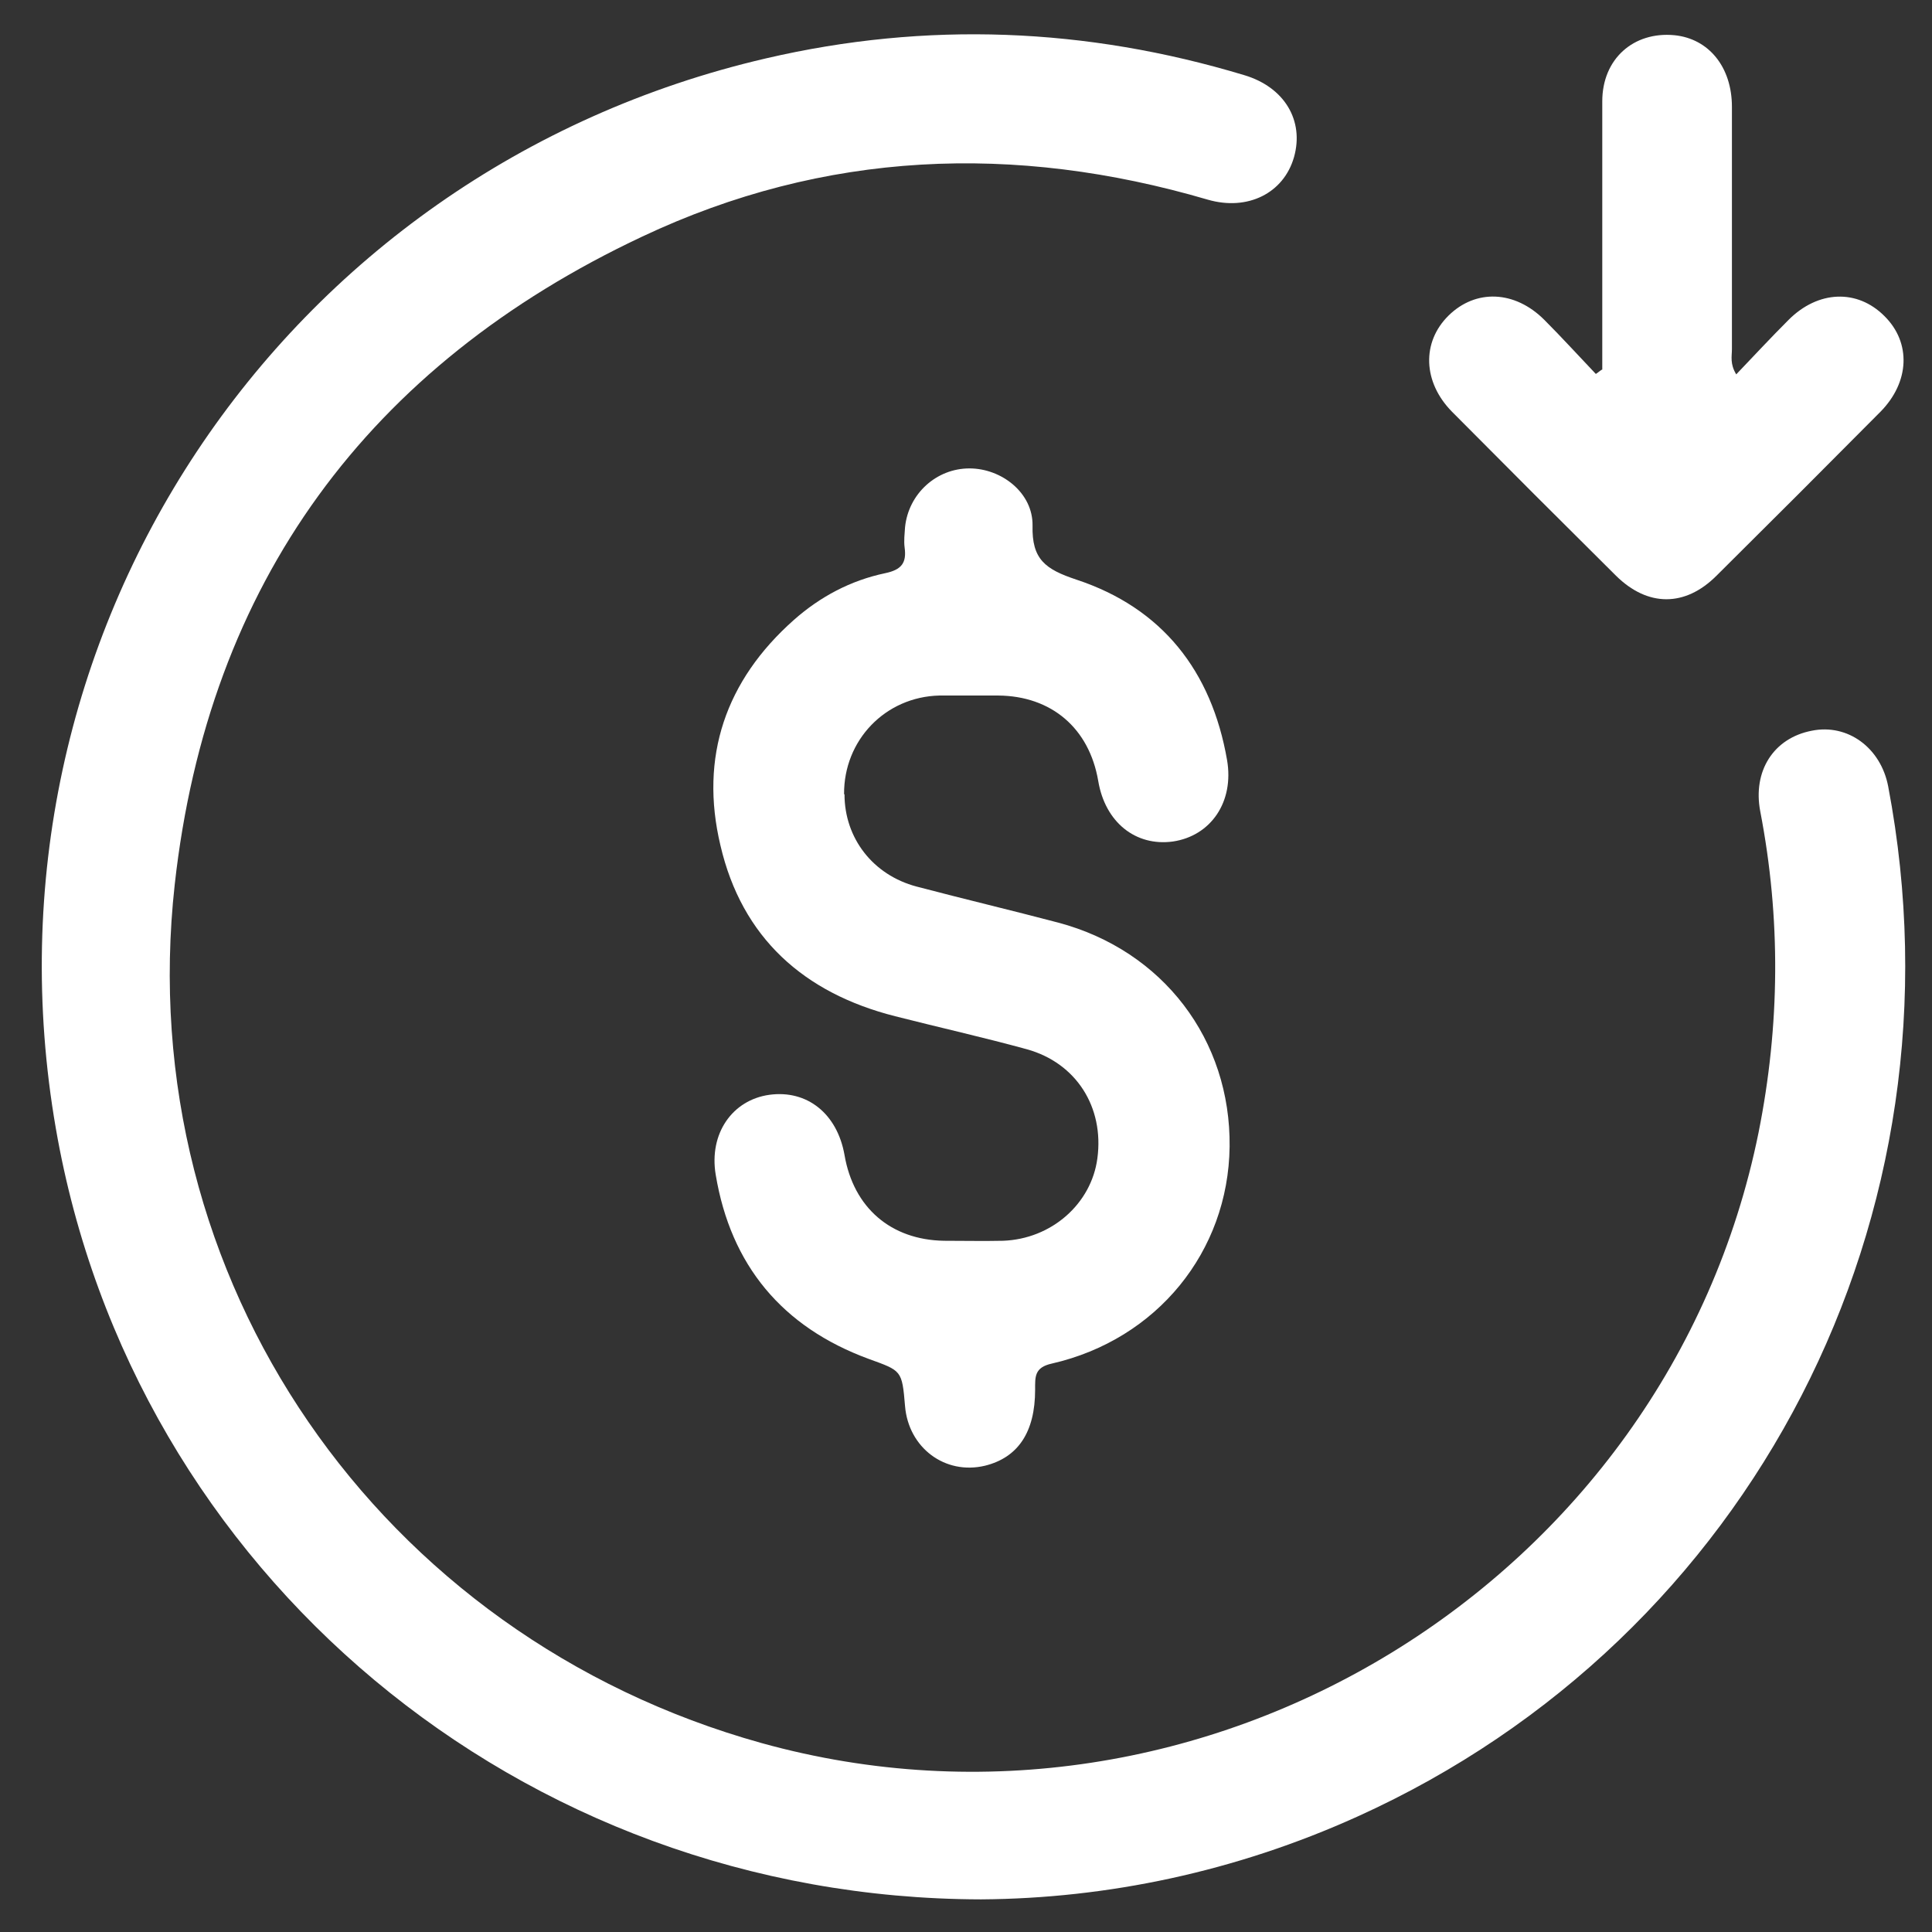
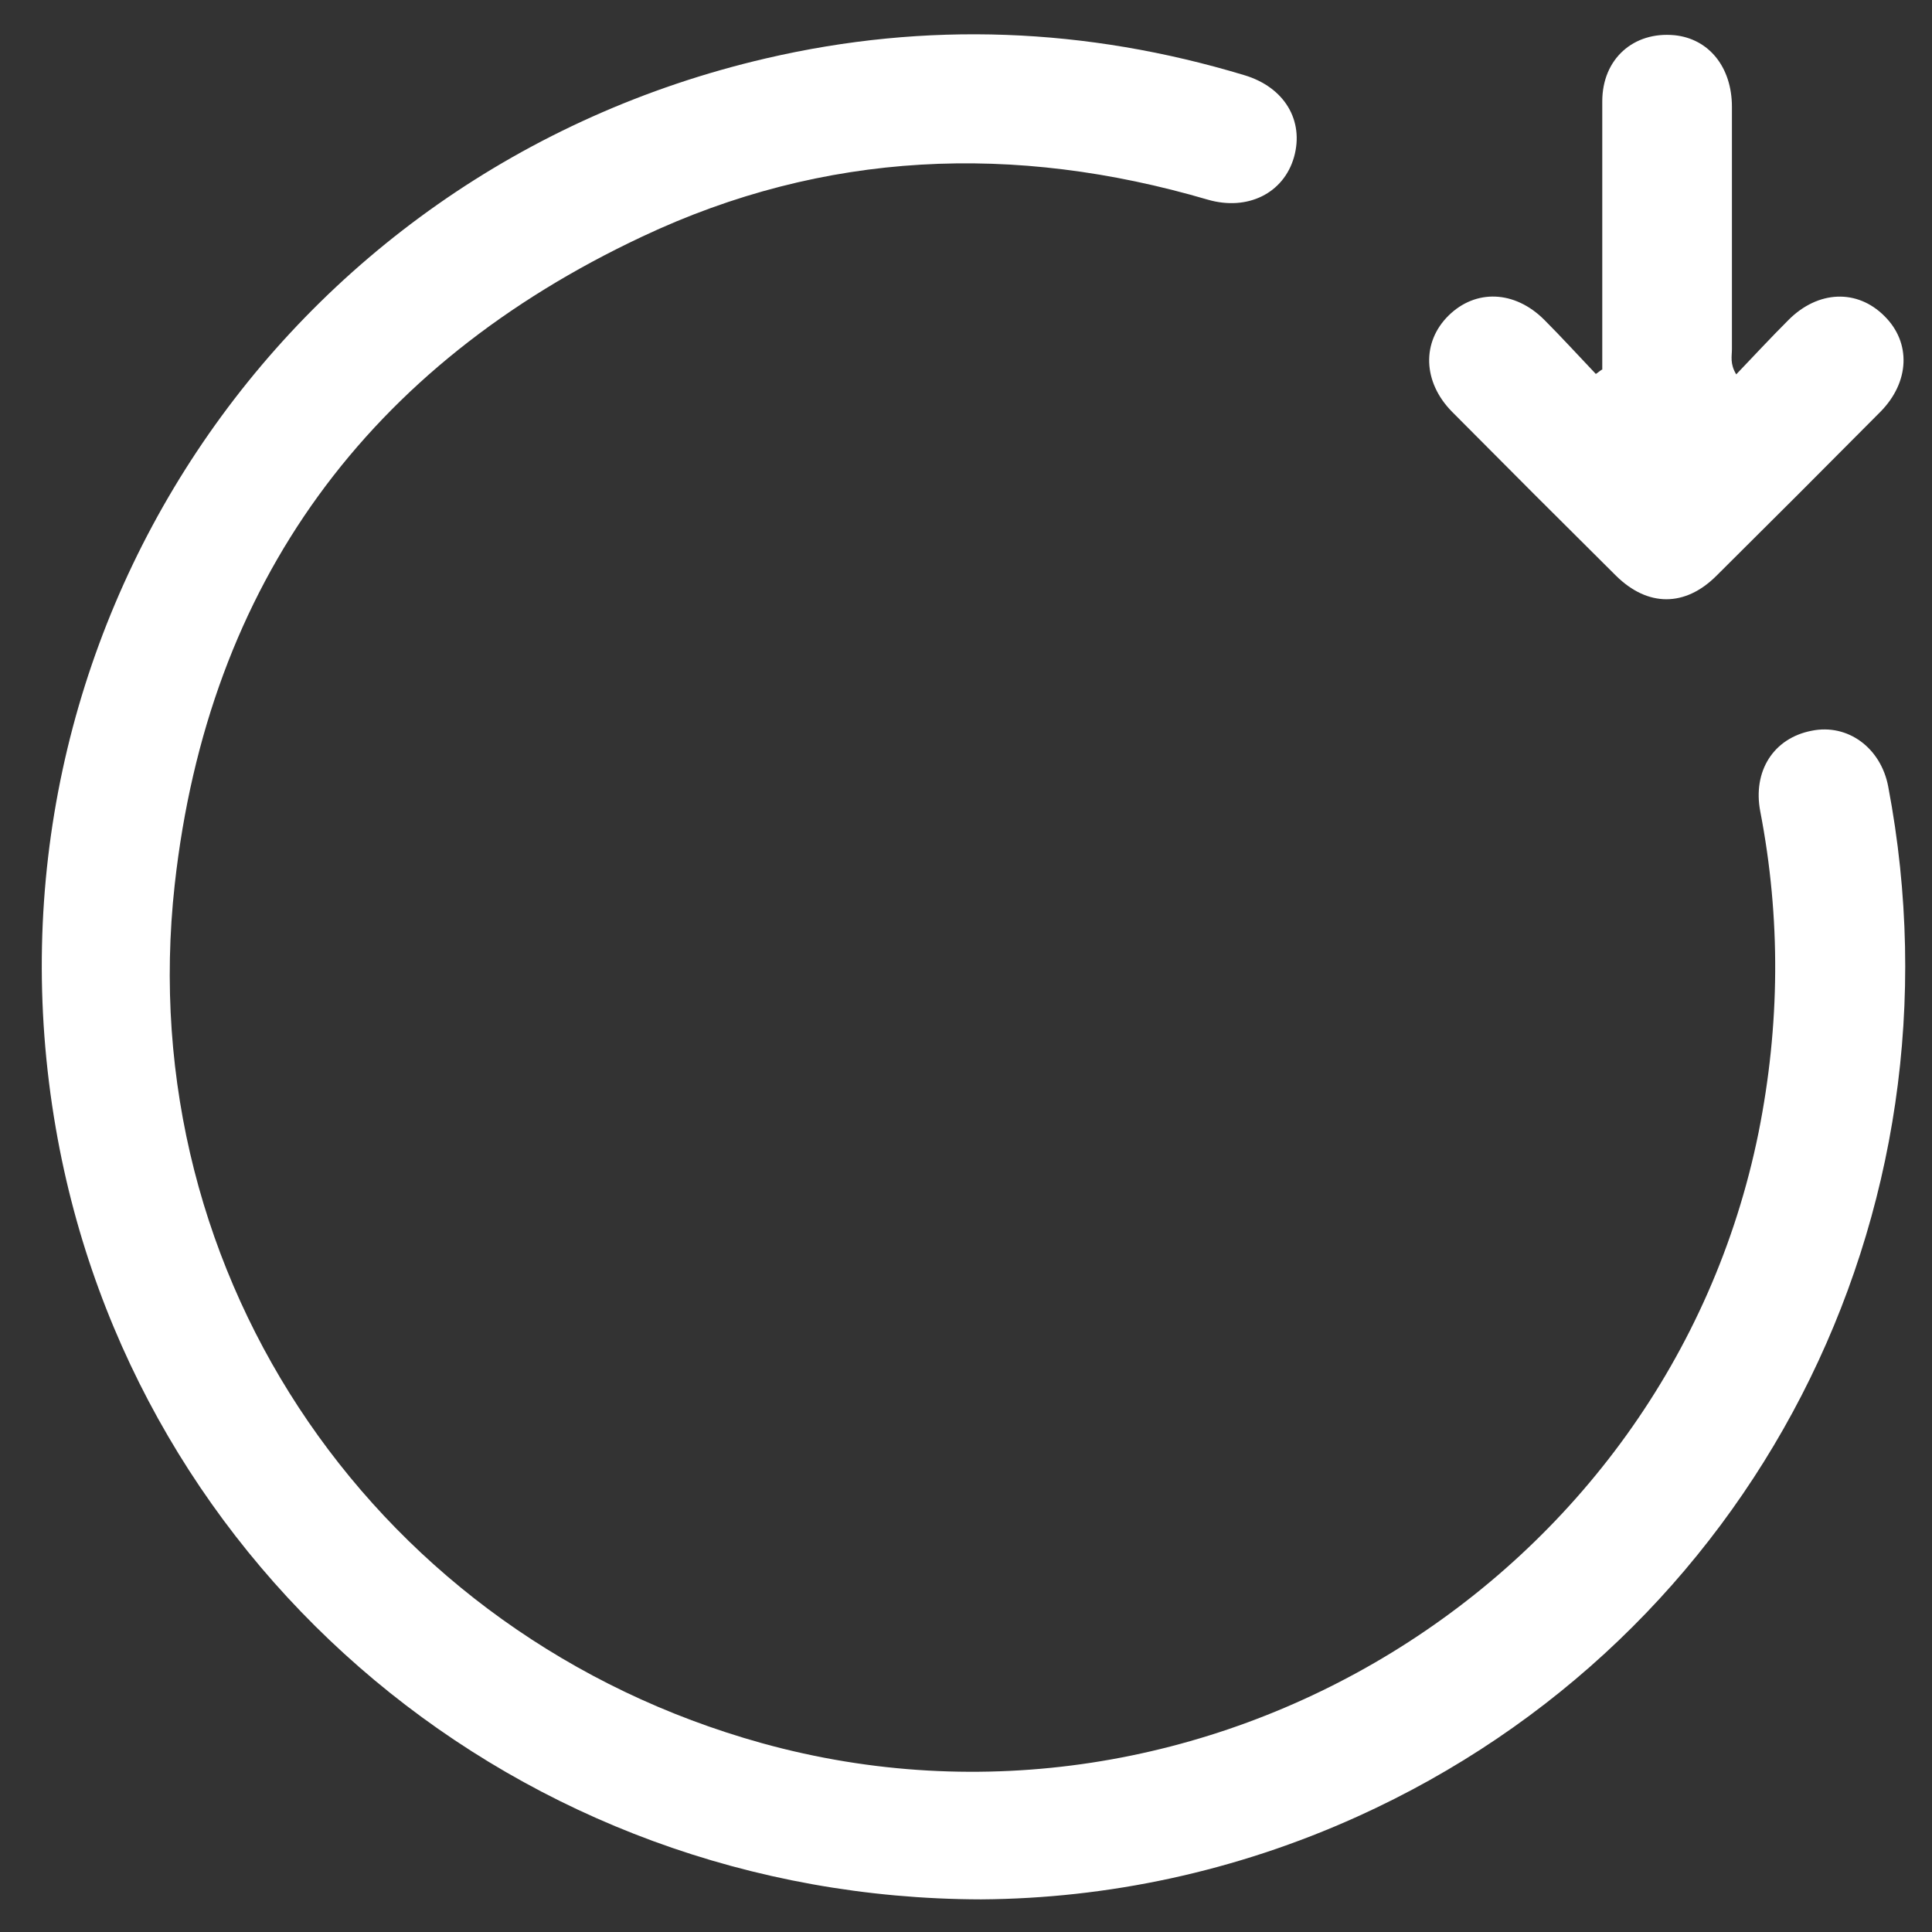
<svg xmlns="http://www.w3.org/2000/svg" id="Layer_1" data-name="Layer 1" viewBox="0 0 45 45">
  <rect x="0" y="0" width="45" height="45" fill="#333333" stroke="none" />
  <defs>
    <style> .cls-1 { fill: #fff; stroke-width: 0px; } </style>
  </defs>
  <path class="cls-1" d="M22.85,44.24c-10.73-.02-19.76-7.61-21.55-17.96C-.68,14.85,6.52,3.99,17.84,1.36c3.74-.87,7.46-.72,11.14.39.94.28,1.4,1.06,1.16,1.91-.24.84-1.08,1.26-2.01.99-4.5-1.32-8.93-1.14-13.17.86-6.38,3-10.11,8.07-10.89,15.09-1.02,9.19,4.76,17.52,13.67,20,10.31,2.86,21.1-3.75,23.22-14.22.5-2.5.52-4.99.04-7.48-.18-.94.31-1.71,1.2-1.88.84-.17,1.61.4,1.78,1.3,1.9,9.99-3.16,19.83-12.36,23.99-2.85,1.29-5.84,1.91-8.76,1.93Z" />
-   <path class="cls-1" d="M19.67,18.5c0,1.02.66,1.88,1.68,2.15,1.1.29,2.2.55,3.3.84,2.44.65,4.02,2.73,3.99,5.22-.03,2.44-1.69,4.49-4.14,5.05-.41.09-.39.31-.39.61,0,.99-.4,1.58-1.17,1.77-.93.22-1.78-.42-1.86-1.39-.07-.84-.08-.82-.85-1.1-2.01-.74-3.21-2.18-3.56-4.29-.16-.96.39-1.74,1.25-1.86.88-.12,1.58.44,1.75,1.4.21,1.23,1.08,1.98,2.32,2,.46,0,.92.01,1.37,0,1.13-.04,2.06-.86,2.2-1.92.16-1.19-.49-2.22-1.64-2.54-1.02-.28-2.05-.51-3.07-.77-2.13-.54-3.57-1.83-4.07-3.98-.49-2.06.12-3.84,1.71-5.25.61-.54,1.32-.92,2.13-1.09.38-.08.5-.24.45-.6-.02-.15,0-.32.01-.47.08-.78.73-1.37,1.5-1.37.75,0,1.48.57,1.47,1.33-.02.79.3,1.02,1.02,1.26,2,.66,3.15,2.13,3.51,4.2.17.98-.38,1.77-1.26,1.9-.87.12-1.58-.45-1.74-1.41-.21-1.23-1.09-1.98-2.33-1.99-.46,0-.92,0-1.37,0-1.26.03-2.23,1.04-2.22,2.3Z" />
  <path class="cls-1" d="M37.32,8.61c0-2.08,0-4.17,0-6.25,0-.99.73-1.63,1.68-1.54.8.08,1.34.74,1.34,1.67,0,1.88,0,3.76,0,5.64,0,.17-.05.34.1.59.42-.44.81-.86,1.22-1.27.69-.69,1.6-.72,2.23-.09.63.62.59,1.54-.09,2.23-1.27,1.28-2.54,2.55-3.82,3.82-.73.73-1.6.73-2.34,0-1.28-1.27-2.55-2.54-3.82-3.82-.68-.69-.71-1.62-.08-2.24.63-.62,1.54-.59,2.23.1.41.41.8.84,1.2,1.26.05-.03.09-.07.14-.1Z" />
</svg>